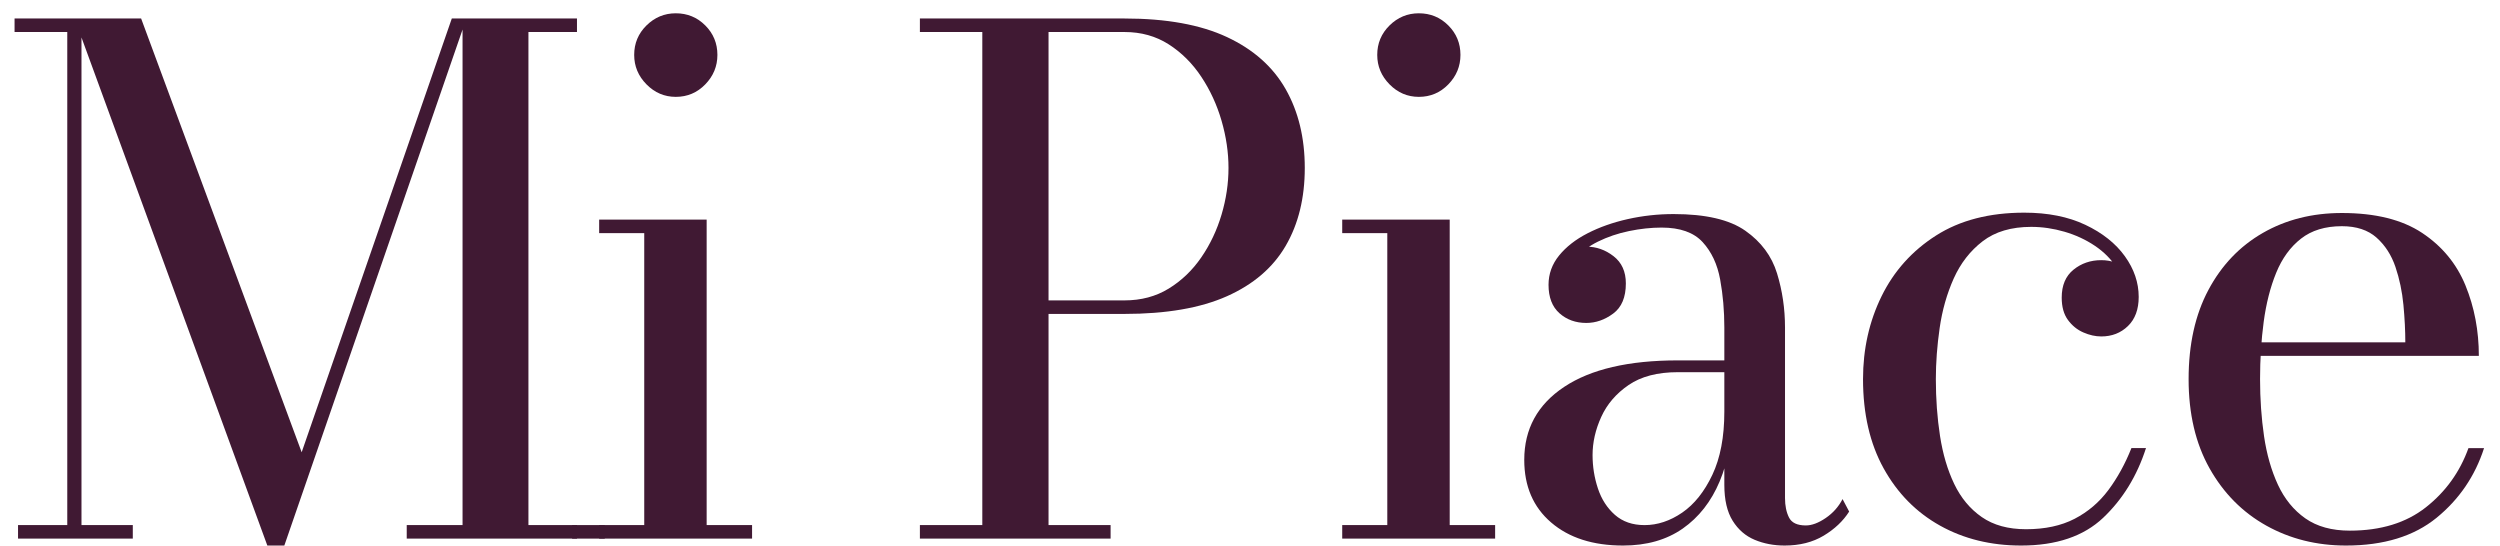
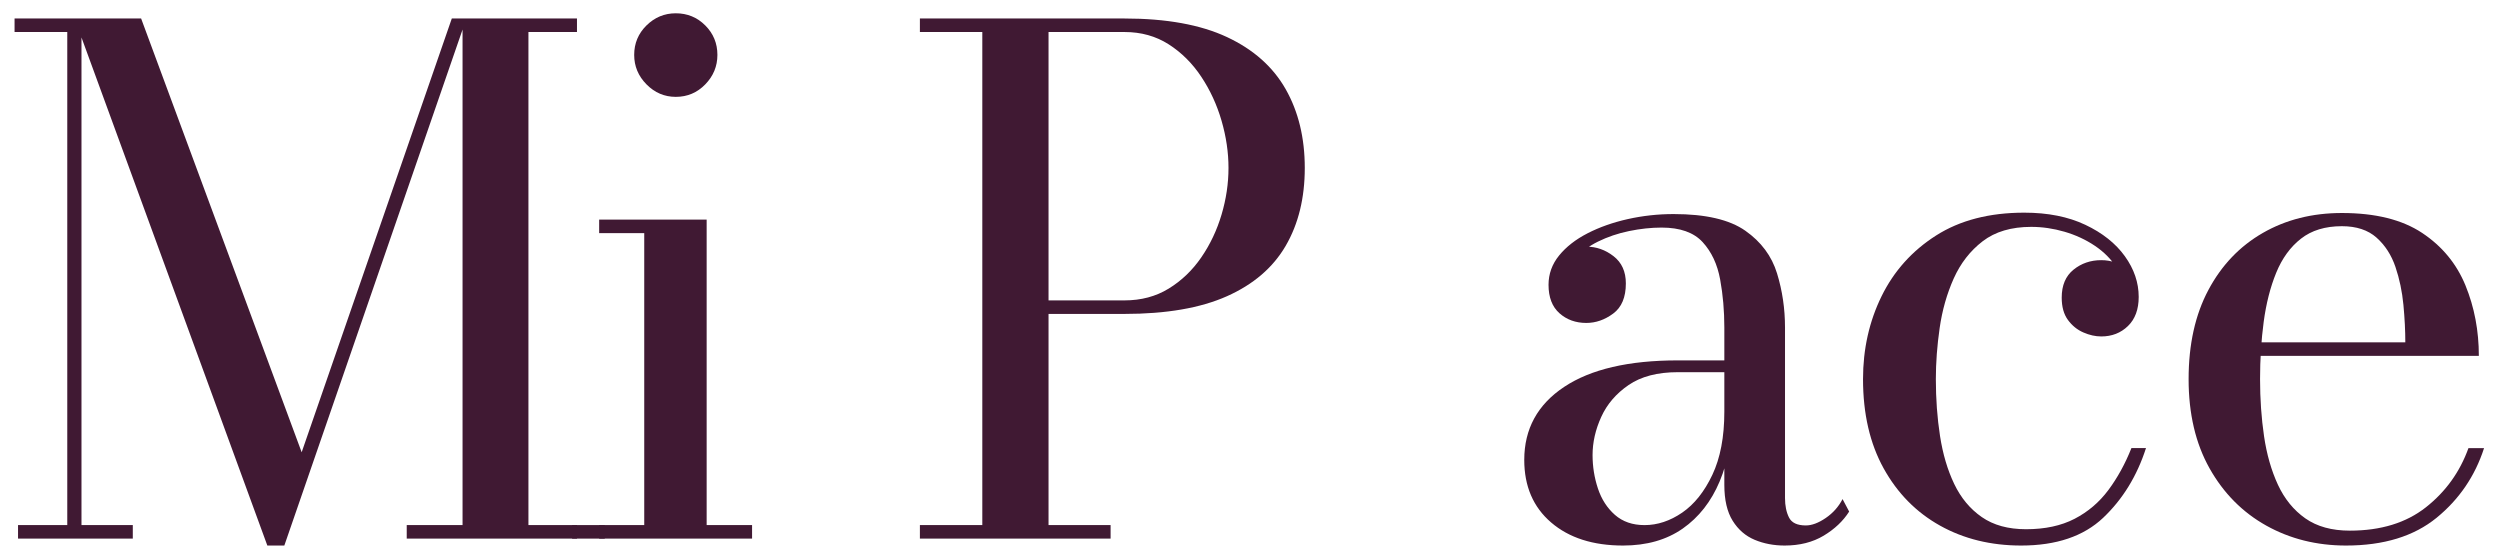
<svg xmlns="http://www.w3.org/2000/svg" version="1.1" id="Capa_1" x="0px" y="0px" width="360.5px" height="78.667px" viewBox="0 0 360.5 78.667" xml:space="preserve">
  <g>
    <path fill="#401933" d="M11.75,2.667v73.049h7.4v1.951H2.6v-1.951h7.1V4.617H2.1v-1.95H11.75z M38.55,78.667l-27.8-76h9.6 L43.5,65.216L65.15,2.667h2.1l-26.25,76H38.55z M83.2,2.667v1.95h-7v71.099h7v1.951H58.65v-1.951h8.05V2.667H83.2z" />
    <path fill="#401933" d="M101.899,31.667v44.049h6.55v1.951h-22.05v-1.951h6.5V33.617h-6.5v-1.95H101.899z M97.45,13.967 c-1.634,0-3.042-0.6-4.225-1.8c-1.184-1.2-1.775-2.616-1.775-4.25c0-1.667,0.591-3.083,1.775-4.25 c1.183-1.167,2.591-1.75,4.225-1.75c1.666,0,3.083,0.583,4.25,1.75c1.166,1.167,1.75,2.583,1.75,4.25c0,1.634-0.584,3.05-1.75,4.25 C100.532,13.367,99.116,13.967,97.45,13.967z" />
    <path fill="#401933" d="M162.149,2.667c6.033,0,10.958,0.892,14.775,2.675c3.816,1.784,6.643,4.292,8.475,7.525 c1.834,3.233,2.75,7.017,2.75,11.35c0,4.334-0.916,8.075-2.75,11.225c-1.832,3.15-4.657,5.575-8.475,7.274 c-3.817,1.701-8.742,2.551-14.775,2.551h-10.95v30.449h8.95v1.951h-27.5v-1.951h9V4.617h-9v-1.95H162.149z M151.199,43.317h10.95 c2.4,0,4.525-0.565,6.375-1.7c1.85-1.133,3.417-2.633,4.7-4.5c1.283-1.867,2.258-3.925,2.925-6.175s1-4.491,1-6.725 c0-2.232-0.333-4.5-1-6.8s-1.642-4.417-2.925-6.35c-1.283-1.933-2.85-3.491-4.7-4.675c-1.85-1.183-3.975-1.775-6.375-1.775h-10.95 V43.317z" />
-     <path fill="#401933" d="M209.048,31.667v44.049h6.55v1.951h-22.05v-1.951h6.5V33.617h-6.5v-1.95H209.048z M204.598,13.967 c-1.634,0-3.041-0.6-4.225-1.8s-1.775-2.616-1.775-4.25c0-1.667,0.592-3.083,1.775-4.25s2.591-1.75,4.225-1.75 c1.666,0,3.084,0.583,4.25,1.75s1.75,2.583,1.75,4.25c0,1.634-0.584,3.05-1.75,4.25S206.264,13.967,204.598,13.967z" />
    <path fill="#401933" d="M234.048,78.667c-4.333,0-7.792-1.108-10.375-3.326c-2.583-2.215-3.875-5.225-3.875-9.024 c0-4.466,1.917-7.976,5.75-10.524c3.833-2.551,9.3-3.826,16.4-3.826h11.35v1.701h-11.35c-2.935,0-5.3,0.617-7.101,1.851 c-1.801,1.231-3.117,2.769-3.949,4.601c-0.834,1.834-1.25,3.668-1.25,5.5c0,1.668,0.258,3.274,0.773,4.824 c0.516,1.551,1.333,2.816,2.45,3.801c1.117,0.982,2.542,1.475,4.274,1.475c1.865,0,3.676-0.6,5.426-1.799 c1.75-1.201,3.199-3.019,4.35-5.451c1.15-2.432,1.727-5.465,1.727-9.1h1.148c0,3.801-0.607,7.149-1.824,10.051 c-1.218,2.898-2.992,5.166-5.324,6.799C240.314,77.85,237.448,78.667,234.048,78.667z M257.348,78.667 c-1.565,0-3.008-0.275-4.324-0.826c-1.316-0.549-2.375-1.465-3.176-2.75c-0.8-1.282-1.199-3.008-1.199-5.174V47.216 c0-2.399-0.199-4.699-0.601-6.899c-0.399-2.2-1.241-4-2.524-5.4s-3.26-2.1-5.926-2.1c-1.5,0-3.059,0.167-4.675,0.5 s-3.116,0.842-4.5,1.525c-1.384,0.684-2.509,1.542-3.375,2.575c-0.866,1.034-1.3,2.25-1.3,3.65h-2.35 c0-1.7,0.558-3.042,1.675-4.025c1.116-0.983,2.341-1.475,3.675-1.475c1.434,0,2.742,0.458,3.925,1.375s1.775,2.225,1.775,3.925 c0,2-0.608,3.45-1.825,4.35c-1.217,0.9-2.508,1.352-3.875,1.352c-1.533,0-2.825-0.466-3.875-1.398 c-1.05-0.934-1.575-2.301-1.575-4.102c0-1.566,0.509-2.975,1.525-4.225c1.016-1.25,2.383-2.316,4.1-3.2 c1.716-0.883,3.65-1.566,5.8-2.05c2.15-0.482,4.358-0.725,6.625-0.725c4.602,0,8.043,0.8,10.325,2.4 c2.283,1.6,3.808,3.65,4.575,6.15c0.768,2.5,1.15,5.1,1.15,7.798v24.602c0,1.102,0.189,2.034,0.574,2.801 c0.383,0.768,1.19,1.149,2.426,1.149c0.865,0,1.824-0.356,2.875-1.075c1.049-0.716,1.855-1.625,2.424-2.727l0.951,1.802 c-0.867,1.366-2.092,2.524-3.676,3.476C261.391,78.192,259.516,78.667,257.348,78.667z" />
    <path fill="#401933" d="M291.448,78.667c-4.367,0-8.269-0.959-11.7-2.875c-3.434-1.918-6.143-4.668-8.125-8.25 c-1.982-3.584-2.975-7.875-2.975-12.875c0-4.334,0.892-8.316,2.674-11.951c1.783-3.632,4.4-6.549,7.851-8.75 c3.45-2.2,7.69-3.3,12.726-3.3c3.399,0,6.334,0.583,8.801,1.75c2.466,1.167,4.366,2.675,5.7,4.525c1.333,1.85,2,3.811,2,5.875 c0,1.801-0.519,3.2-1.552,4.2c-1.032,1-2.315,1.5-3.85,1.5c-0.833,0-1.692-0.19-2.575-0.575c-0.883-0.383-1.625-0.982-2.225-1.8 c-0.601-0.815-0.9-1.894-0.9-3.226c0-1.768,0.566-3.107,1.7-4.024c1.133-0.917,2.466-1.375,4-1.375 c1.433,0,2.675,0.442,3.725,1.325c1.052,0.884,1.575,2.208,1.575,3.975h-1.898c0-1.564-0.394-2.966-1.177-4.2 c-0.782-1.233-1.833-2.292-3.148-3.175c-1.317-0.883-2.775-1.558-4.375-2.025c-1.602-0.466-3.2-0.7-4.801-0.7 c-2.866,0-5.199,0.692-7,2.075c-1.801,1.384-3.191,3.175-4.176,5.375c-0.982,2.199-1.658,4.574-2.023,7.125 c-0.367,2.549-0.551,5.008-0.551,7.375c0,2.867,0.199,5.601,0.601,8.199c0.401,2.6,1.083,4.908,2.05,6.926 c0.969,2.018,2.293,3.607,3.977,4.774c1.683,1.167,3.808,1.75,6.375,1.75c2.732,0,5.064-0.5,7-1.5c1.933-1,3.558-2.383,4.875-4.149 c1.314-1.768,2.425-3.783,3.324-6.051h2.101c-1.3,4.033-3.359,7.383-6.175,10.051C300.456,77.333,296.516,78.667,291.448,78.667z" />
    <path fill="#401933" d="M338.297,78.667c-4.234,0-8.065-0.959-11.5-2.875c-3.434-1.918-6.159-4.668-8.175-8.25 c-2.017-3.584-3.025-7.875-3.025-12.875s0.95-9.283,2.852-12.852c1.898-3.566,4.517-6.308,7.85-8.225 c3.333-1.916,7.133-2.875,11.4-2.875c4.833,0,8.689,0.959,11.575,2.875c2.883,1.917,4.966,4.442,6.25,7.577 c1.28,3.133,1.925,6.517,1.925,10.148h-35.102v-1.949h24.5c0-1.666-0.092-3.468-0.273-5.4c-0.186-1.932-0.567-3.758-1.15-5.474 c-0.583-1.717-1.492-3.125-2.725-4.225c-1.233-1.1-2.9-1.65-5-1.65c-2.4,0-4.367,0.6-5.9,1.8c-1.534,1.2-2.725,2.842-3.575,4.925 c-0.85,2.083-1.448,4.443-1.8,7.076c-0.35,2.633-0.523,5.383-0.523,8.25s0.189,5.607,0.573,8.226c0.385,2.618,1.052,4.948,2,7 c0.95,2.05,2.269,3.667,3.95,4.851c1.685,1.184,3.825,1.774,6.425,1.774c4.468,0,8.125-1.125,10.977-3.375 c2.85-2.25,4.892-5.093,6.125-8.524h2.25c-1.3,4.032-3.583,7.383-6.852,10.051C348.08,77.333,343.729,78.667,338.297,78.667z" />
  </g>
  <rect x="82.5" y="75.716" fill="#401933" width="4.708" height="1.951" />
</svg>